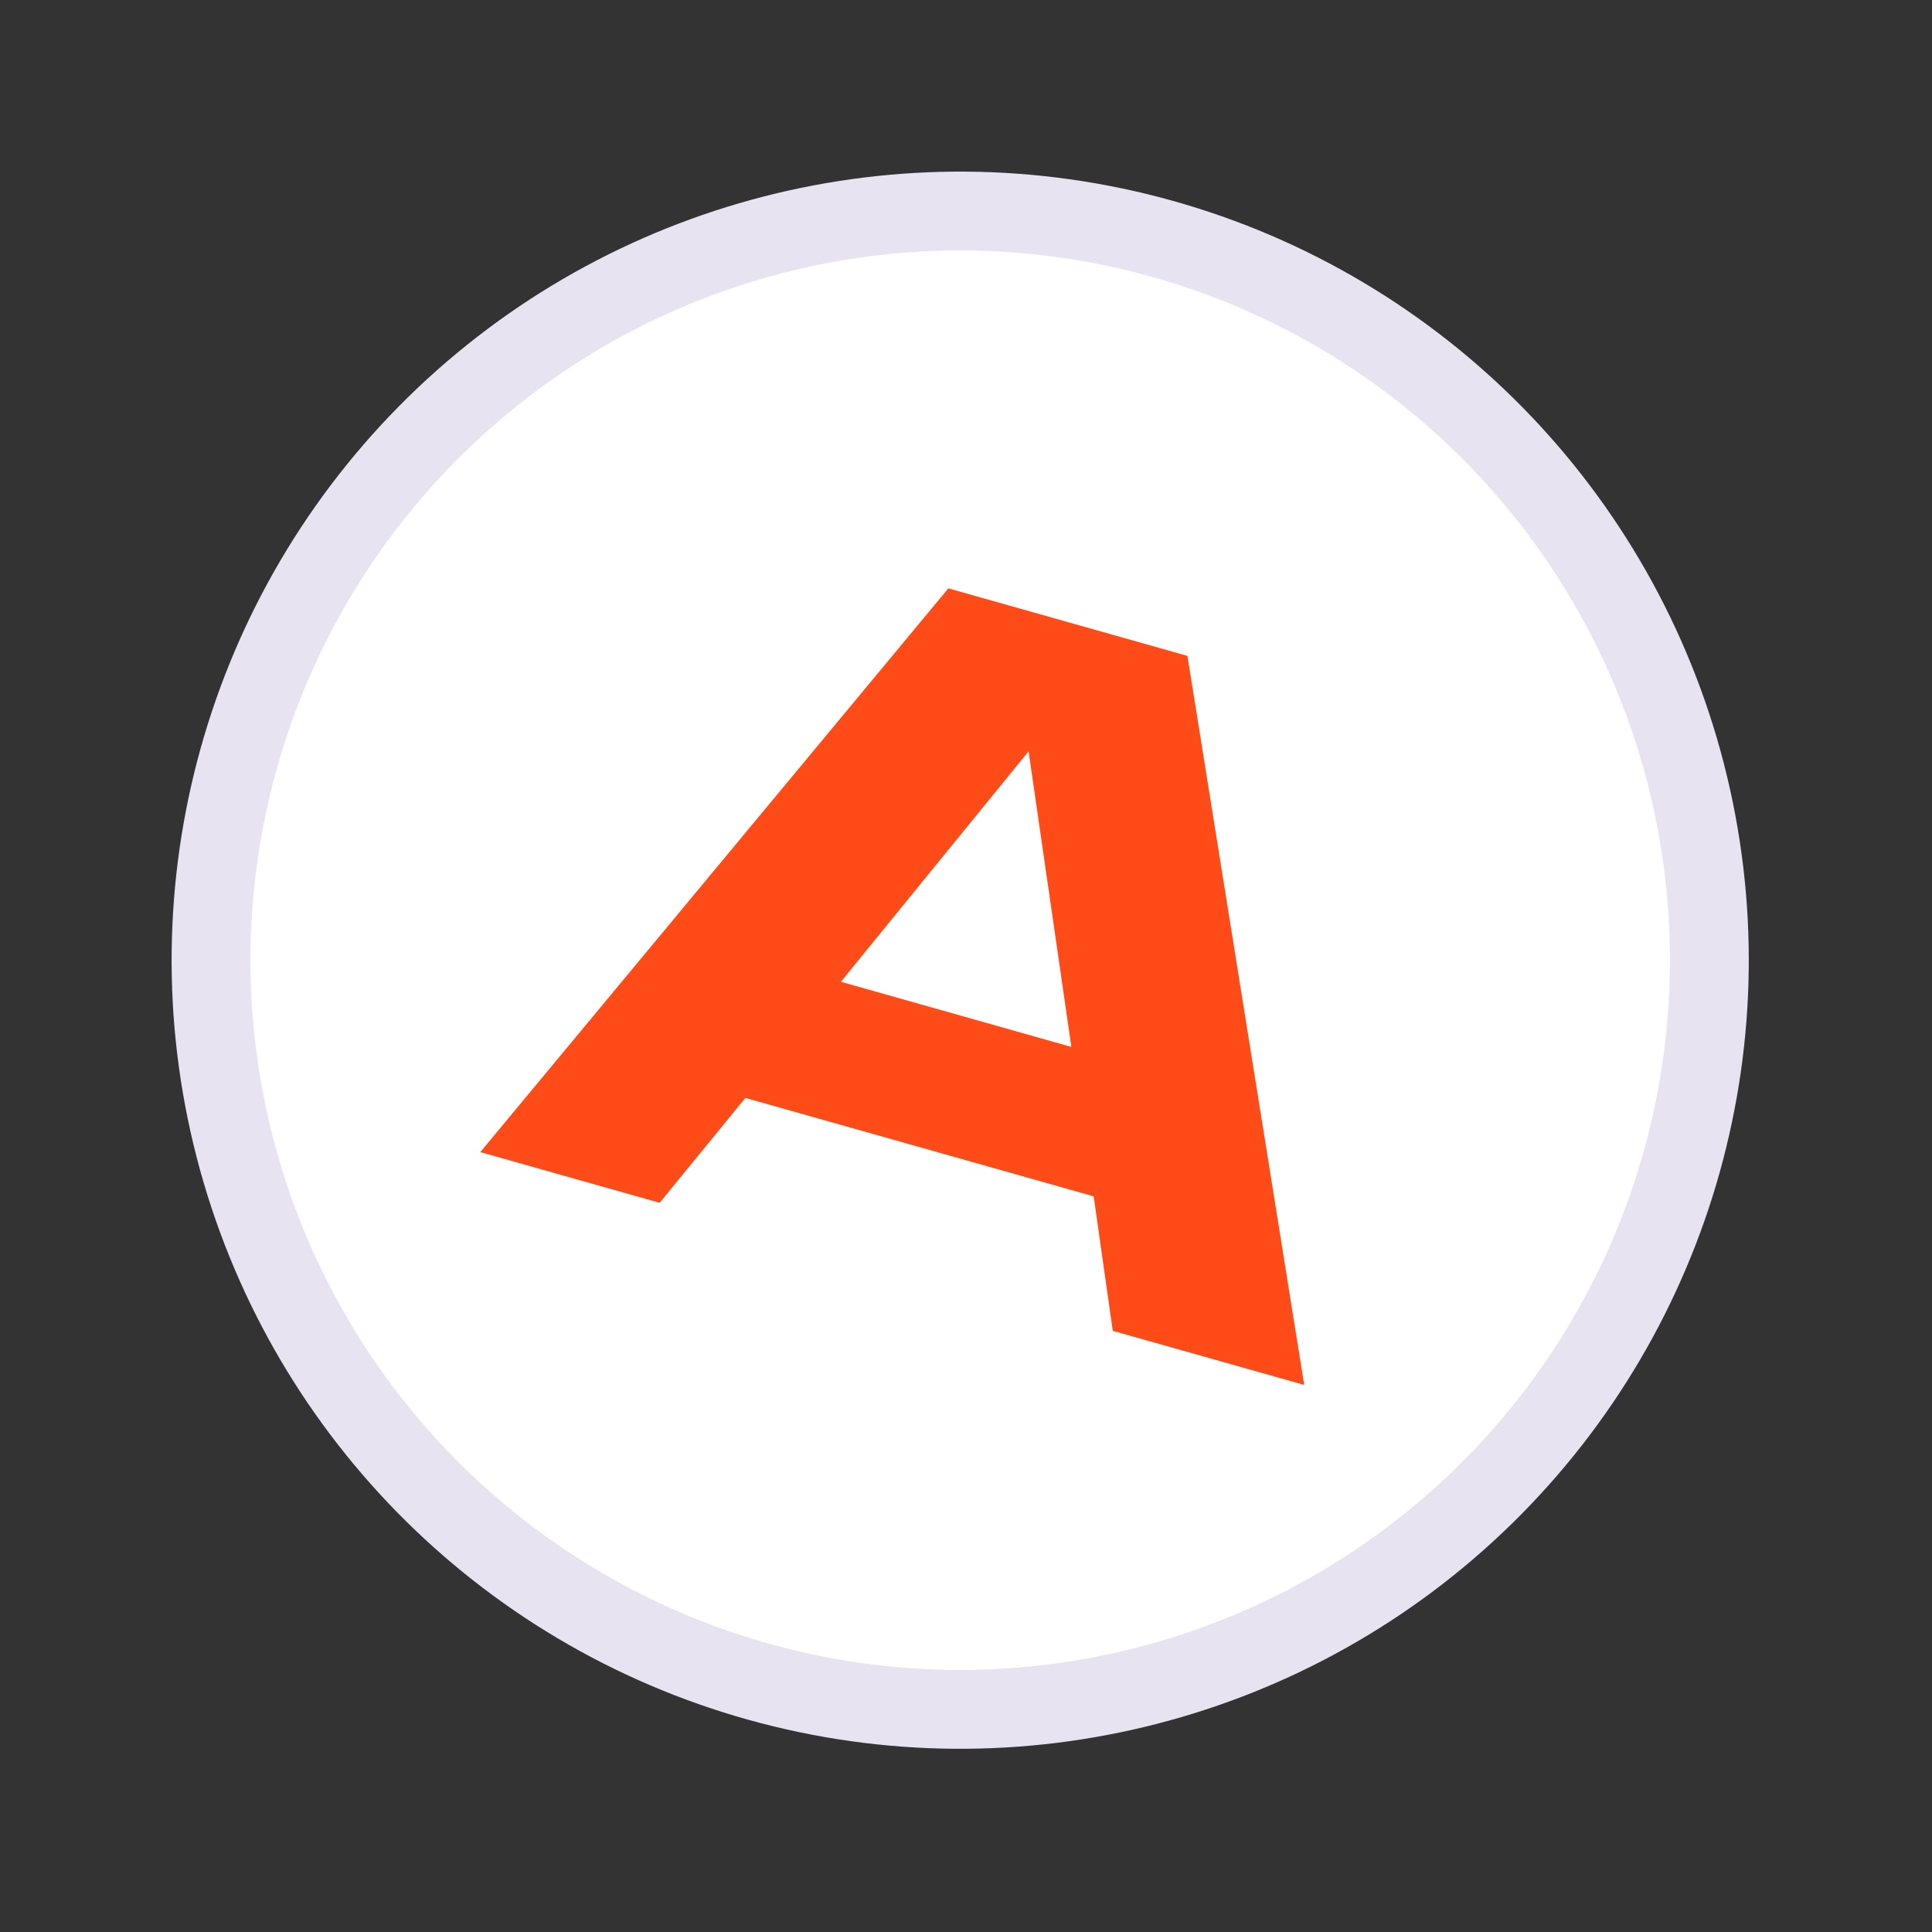
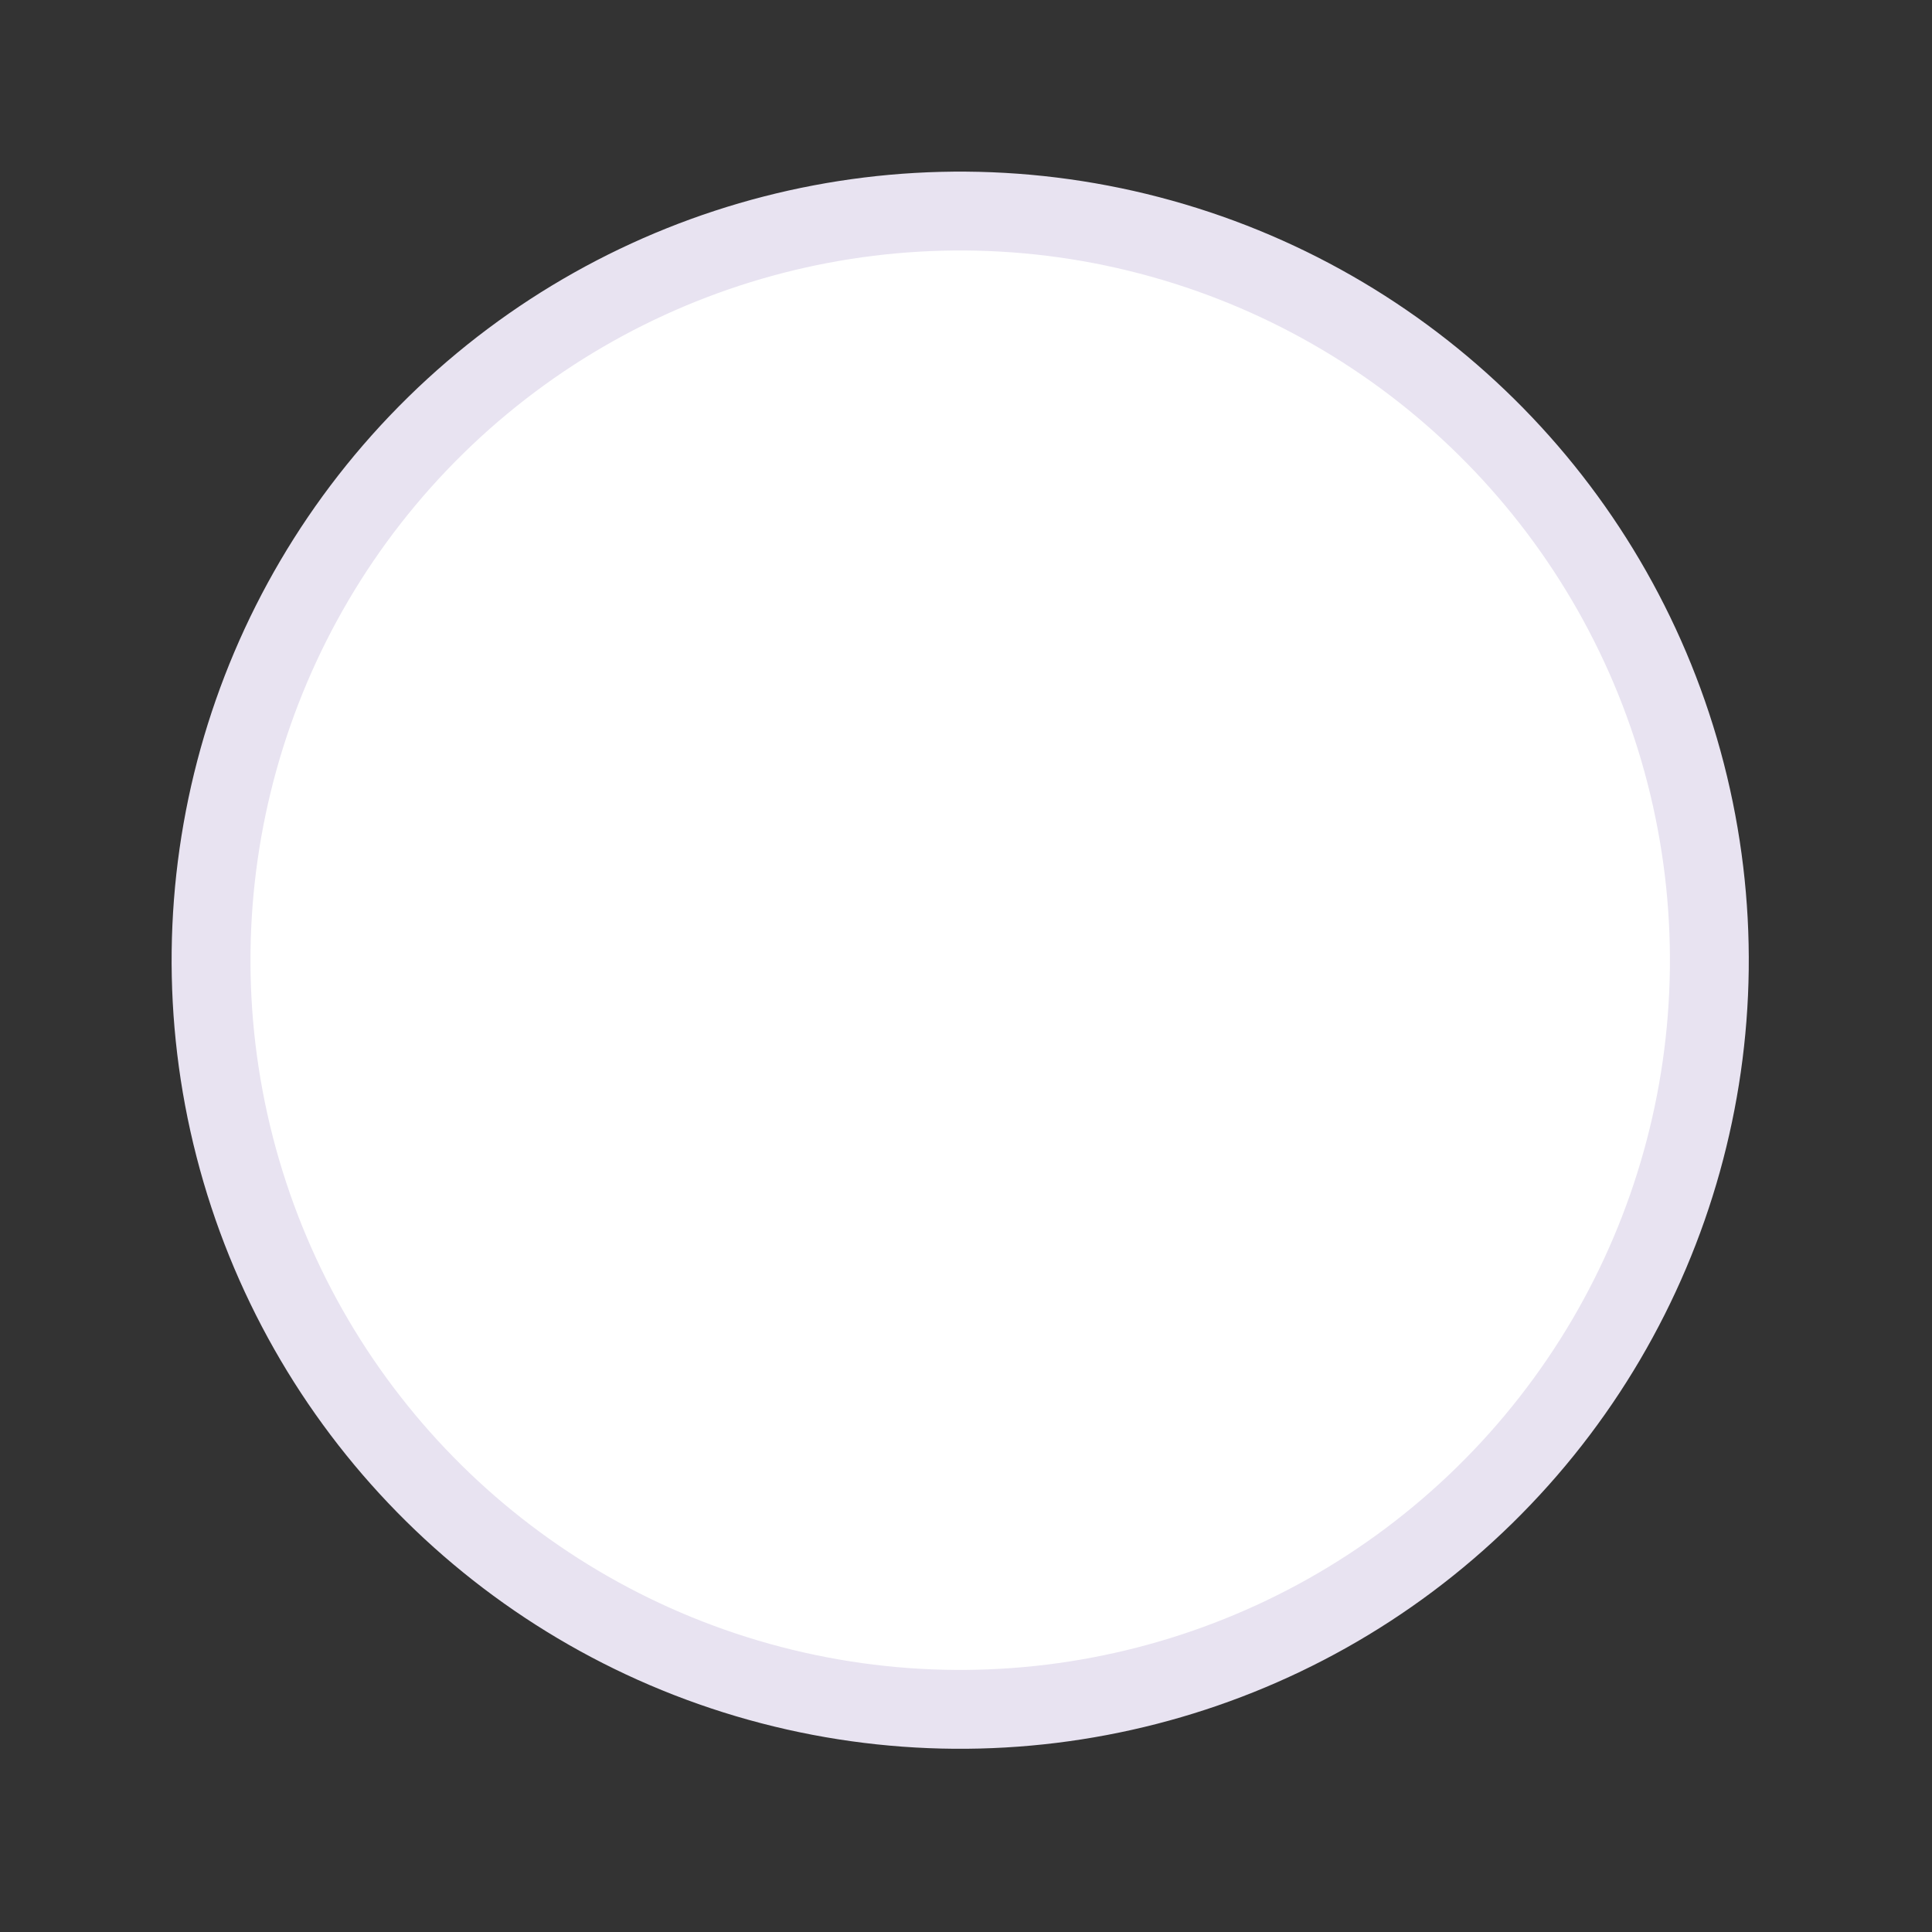
<svg xmlns="http://www.w3.org/2000/svg" width="49" height="49" viewBox="0 0 49 49" fill="none">
  <rect x="0" y="0" width="49" height="49" fill="#333333" stroke="none" />
  <circle cx="24.353" cy="24.353" r="19" transform="rotate(-14.43 24.353 24.353)" fill="white" stroke="#E8E3F1" stroke-width="2" />
-   <path d="M27.172 26.552L26.087 19.056L21.327 24.9L27.172 26.552ZM28.222 33.753L27.738 30.342L18.905 27.846L16.73 30.506L12.181 29.22L24.052 14.922L30.116 16.635L33.078 35.125L28.222 33.753Z" fill="#FF4B18" />
</svg>